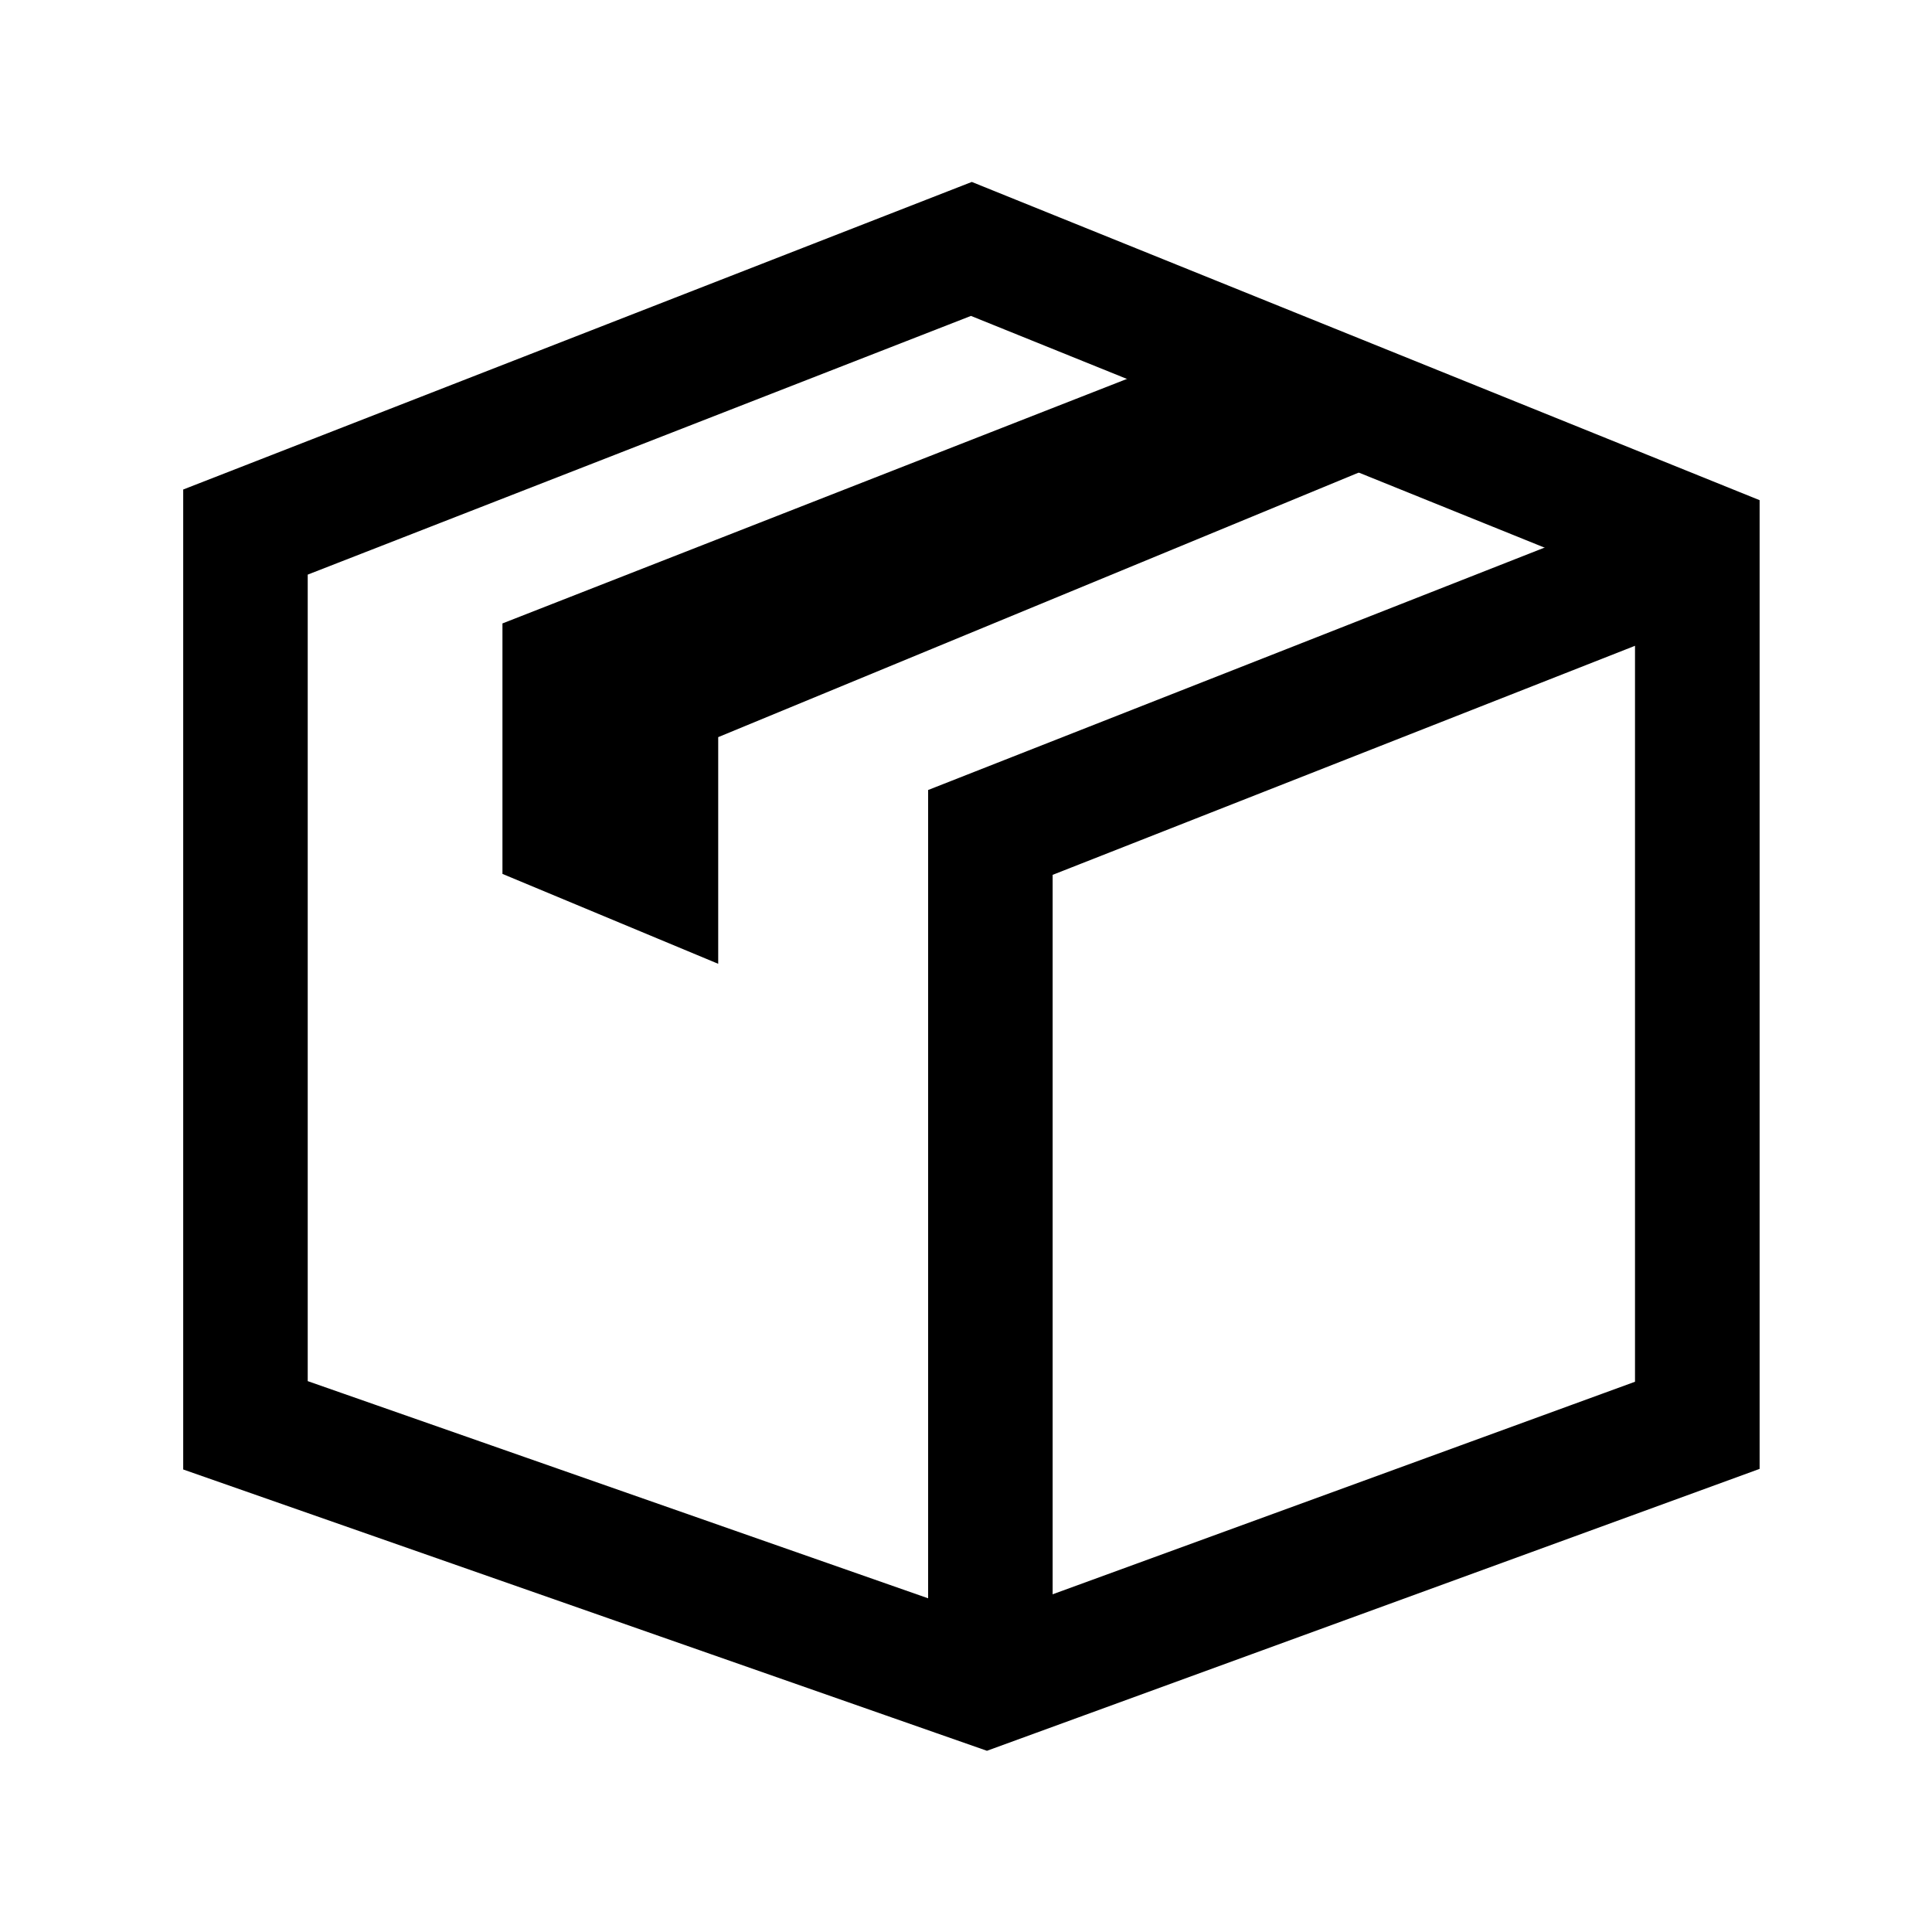
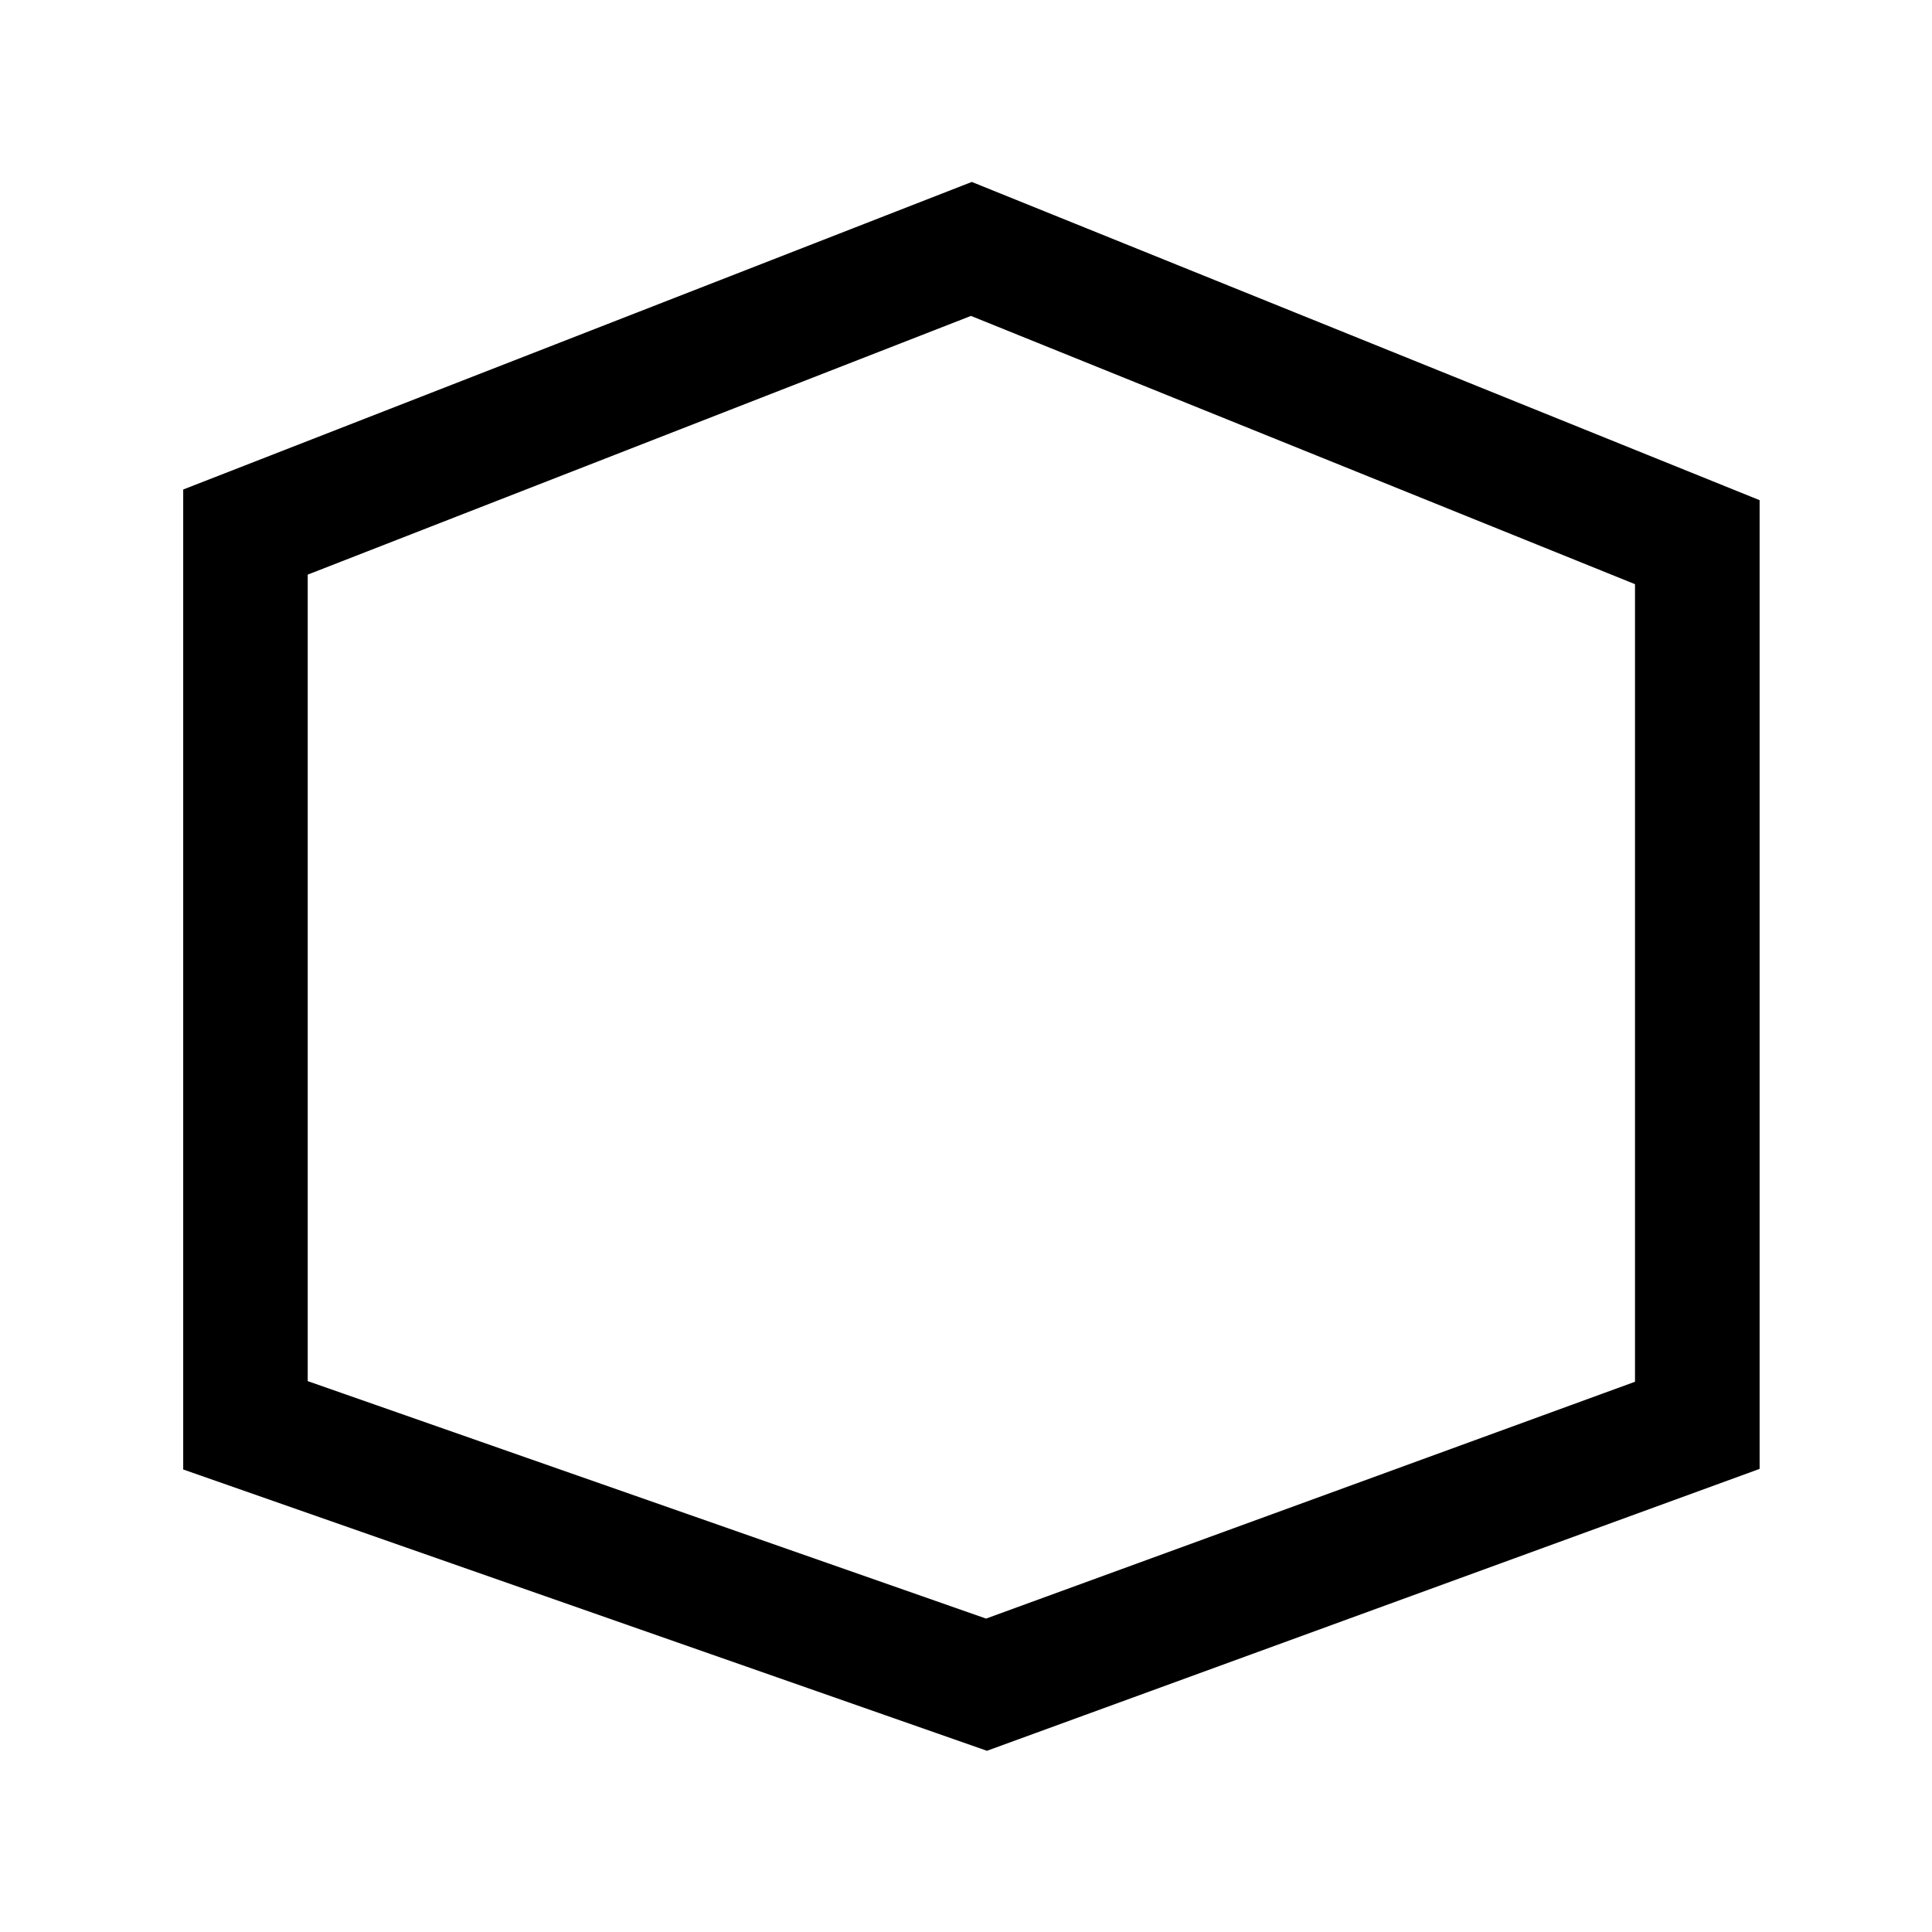
<svg xmlns="http://www.w3.org/2000/svg" width="58" height="58" viewBox="0 0 58 58">
  <g id="グループ_9431" data-name="グループ 9431" transform="translate(22220 20868)">
-     <rect id="長方形_470" data-name="長方形 470" width="58" height="58" transform="translate(-22220 -20868)" fill="none" />
    <g id="グループ_9430" data-name="グループ 9430" transform="translate(-22214 -20862)">
      <path id="パス_8249" data-name="パス 8249" d="M2.738,35.817V10.909L23.152,2.946,43.584,11.2V35.831L23.606,43.122ZM23.171,0,0,9.037V37.76l23.625,8.269,22.7-8.282V9.353Z" stroke="#000" stroke-width="1" />
-       <path id="パス_8250" data-name="パス 8250" d="M27.238,45.439H24.5V18.948l22.2-8.73,1,2.548L27.238,20.814Z" transform="translate(-2.137 -0.891)" stroke="#000" stroke-width="1" />
-       <path id="パス_8251" data-name="パス 8251" d="M35.97,6.587,14.977,15.258v6.389L9.5,19.365V12.52L30.494,4.3Z" transform="translate(0.084 0.537)" stroke="#000" stroke-width="1" />
    </g>
  </g>
</svg>